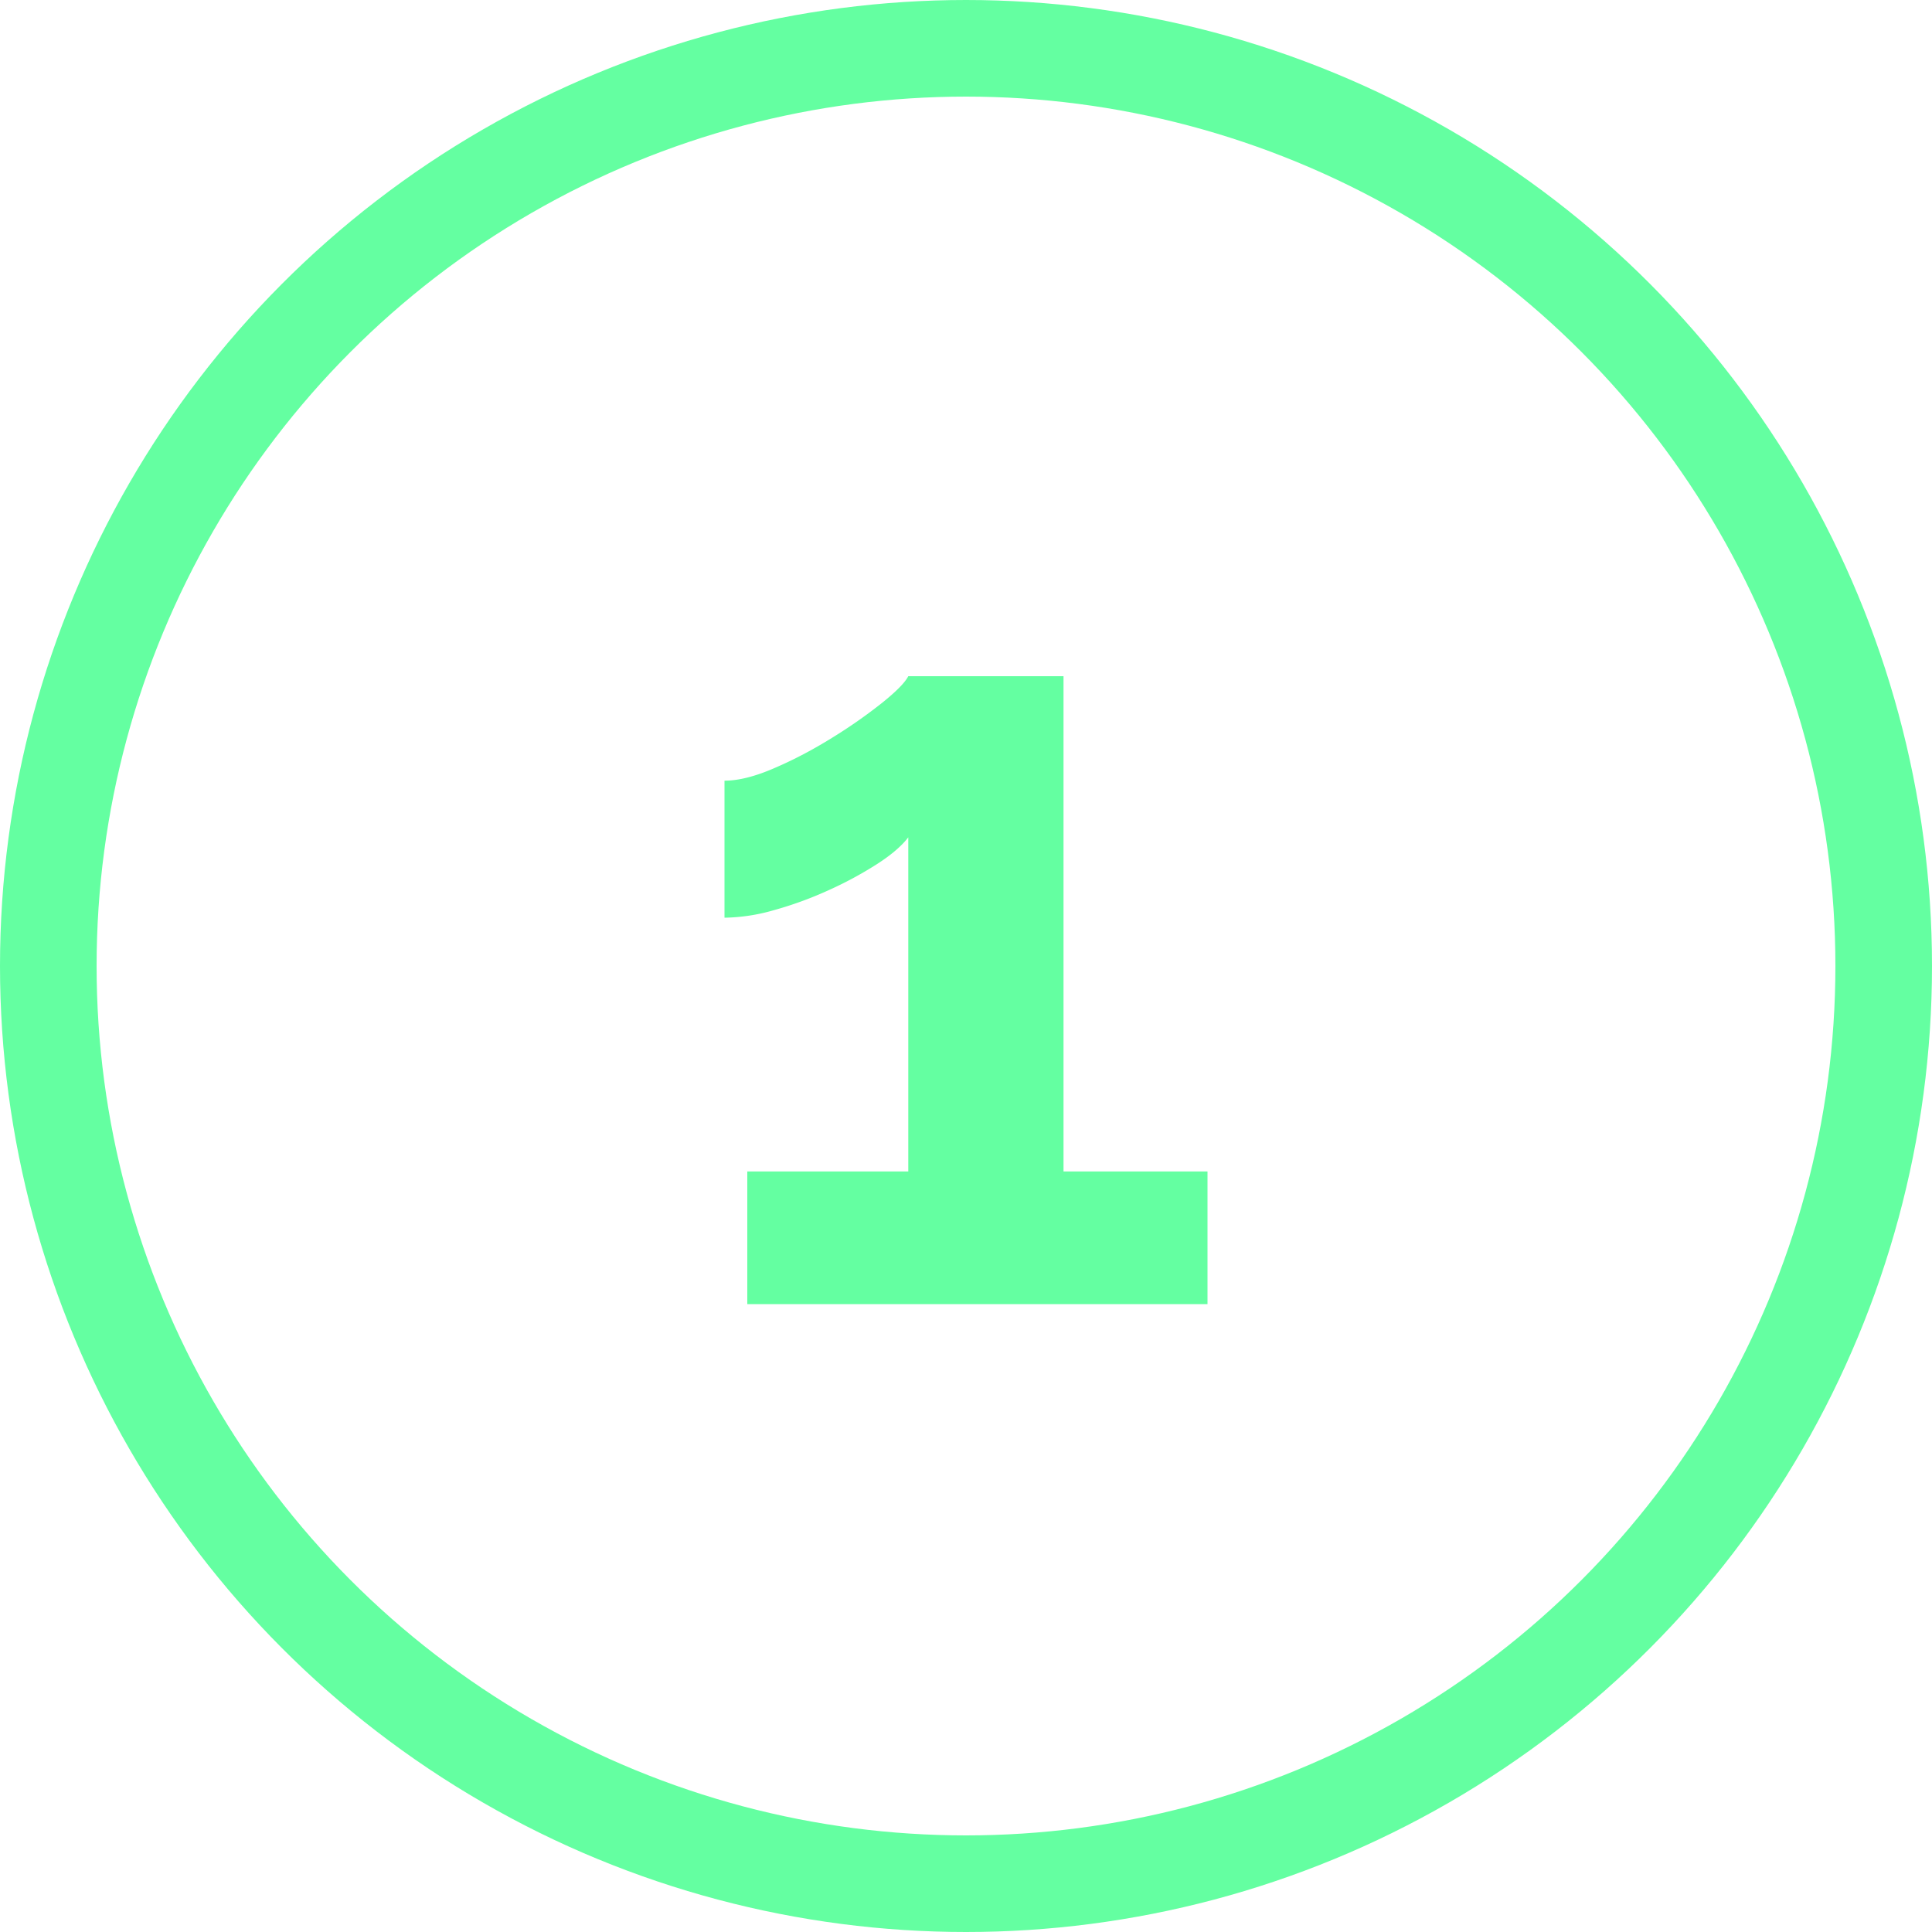
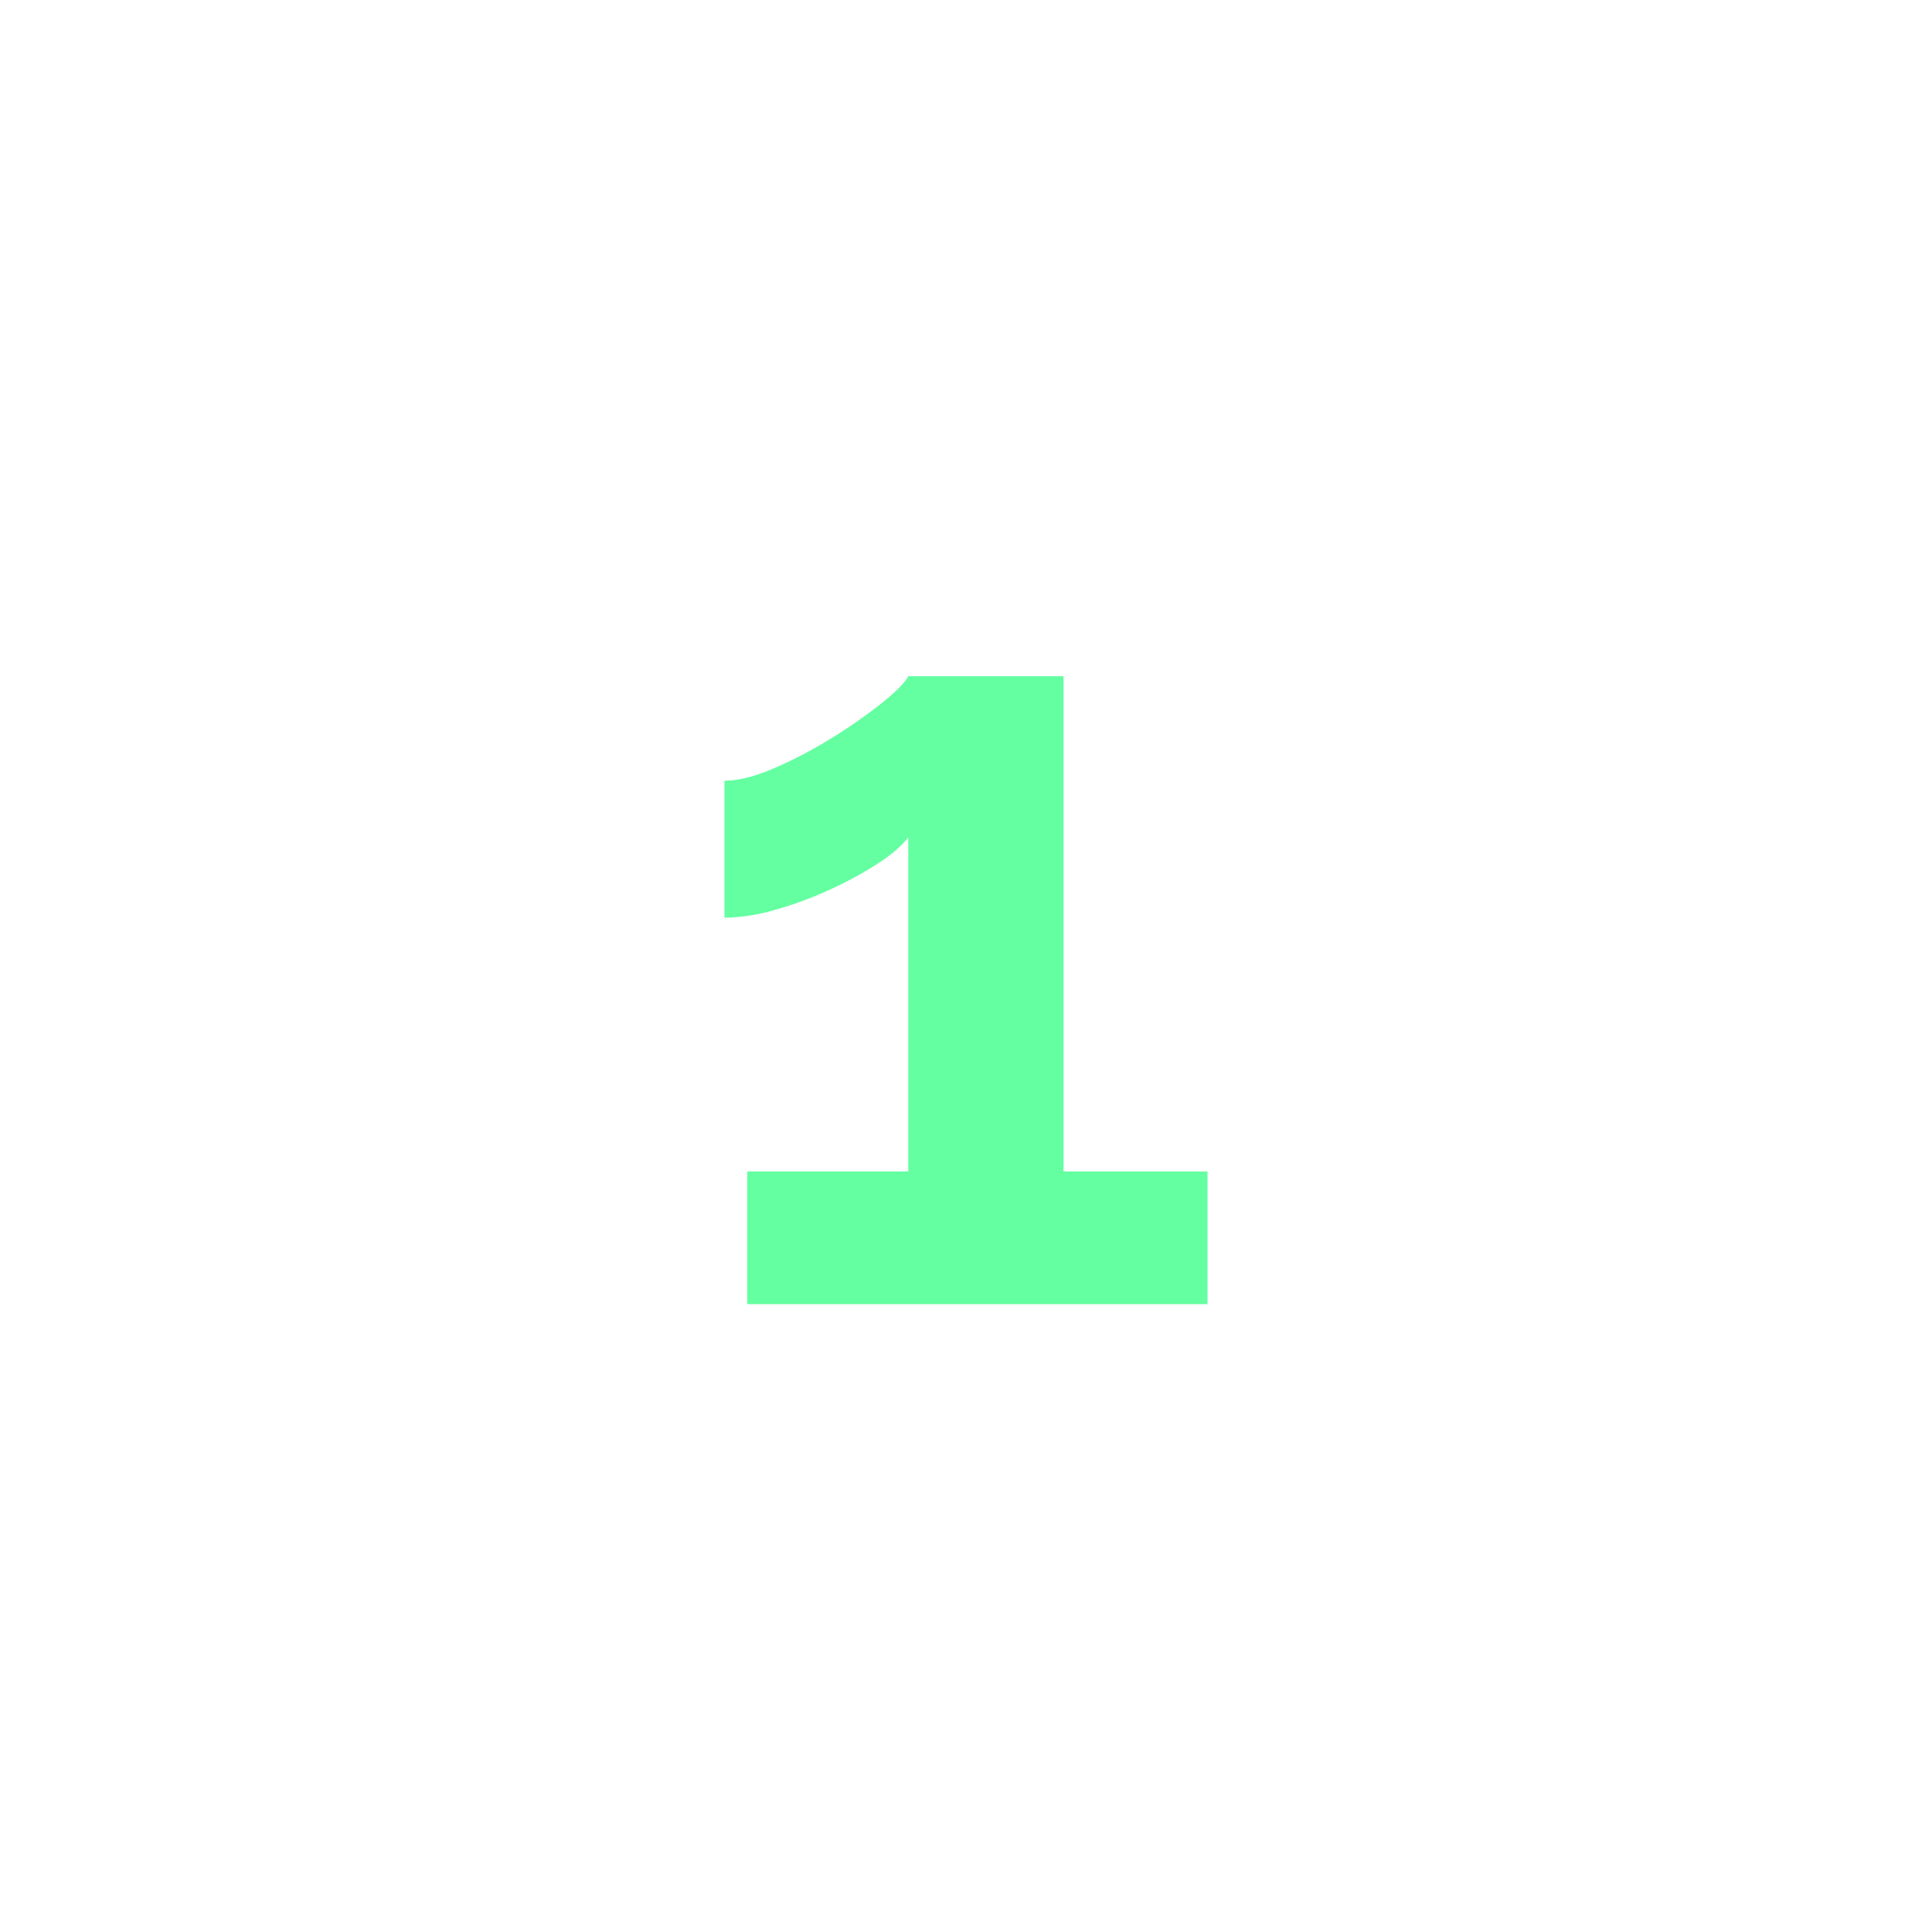
<svg xmlns="http://www.w3.org/2000/svg" height="40" viewBox="0 0 40 40" width="40">
  <g fill="none" fill-rule="evenodd">
-     <circle cx="20" cy="20" r="19" stroke="#64FFA1" stroke-width="2" />
    <path d="m25 24.254v2.746h-9.528v-2.746h3.333v-6.918c-.14.183-.36.37-.657.56a7.8 7.8 0 0 1 -1.004.54 7.673 7.673 0 0 1 -1.121.408 3.874 3.874 0 0 1 -1.023.156v-2.837c.288 0 .632-.086 1.032-.26.401-.172.8-.382 1.199-.63a10.51 10.51 0 0 0 1.034-.723c.292-.235.472-.418.54-.55h3.214v10.254z" fill="#64FFA1" fill-rule="nonzero" />
  </g>
</svg>